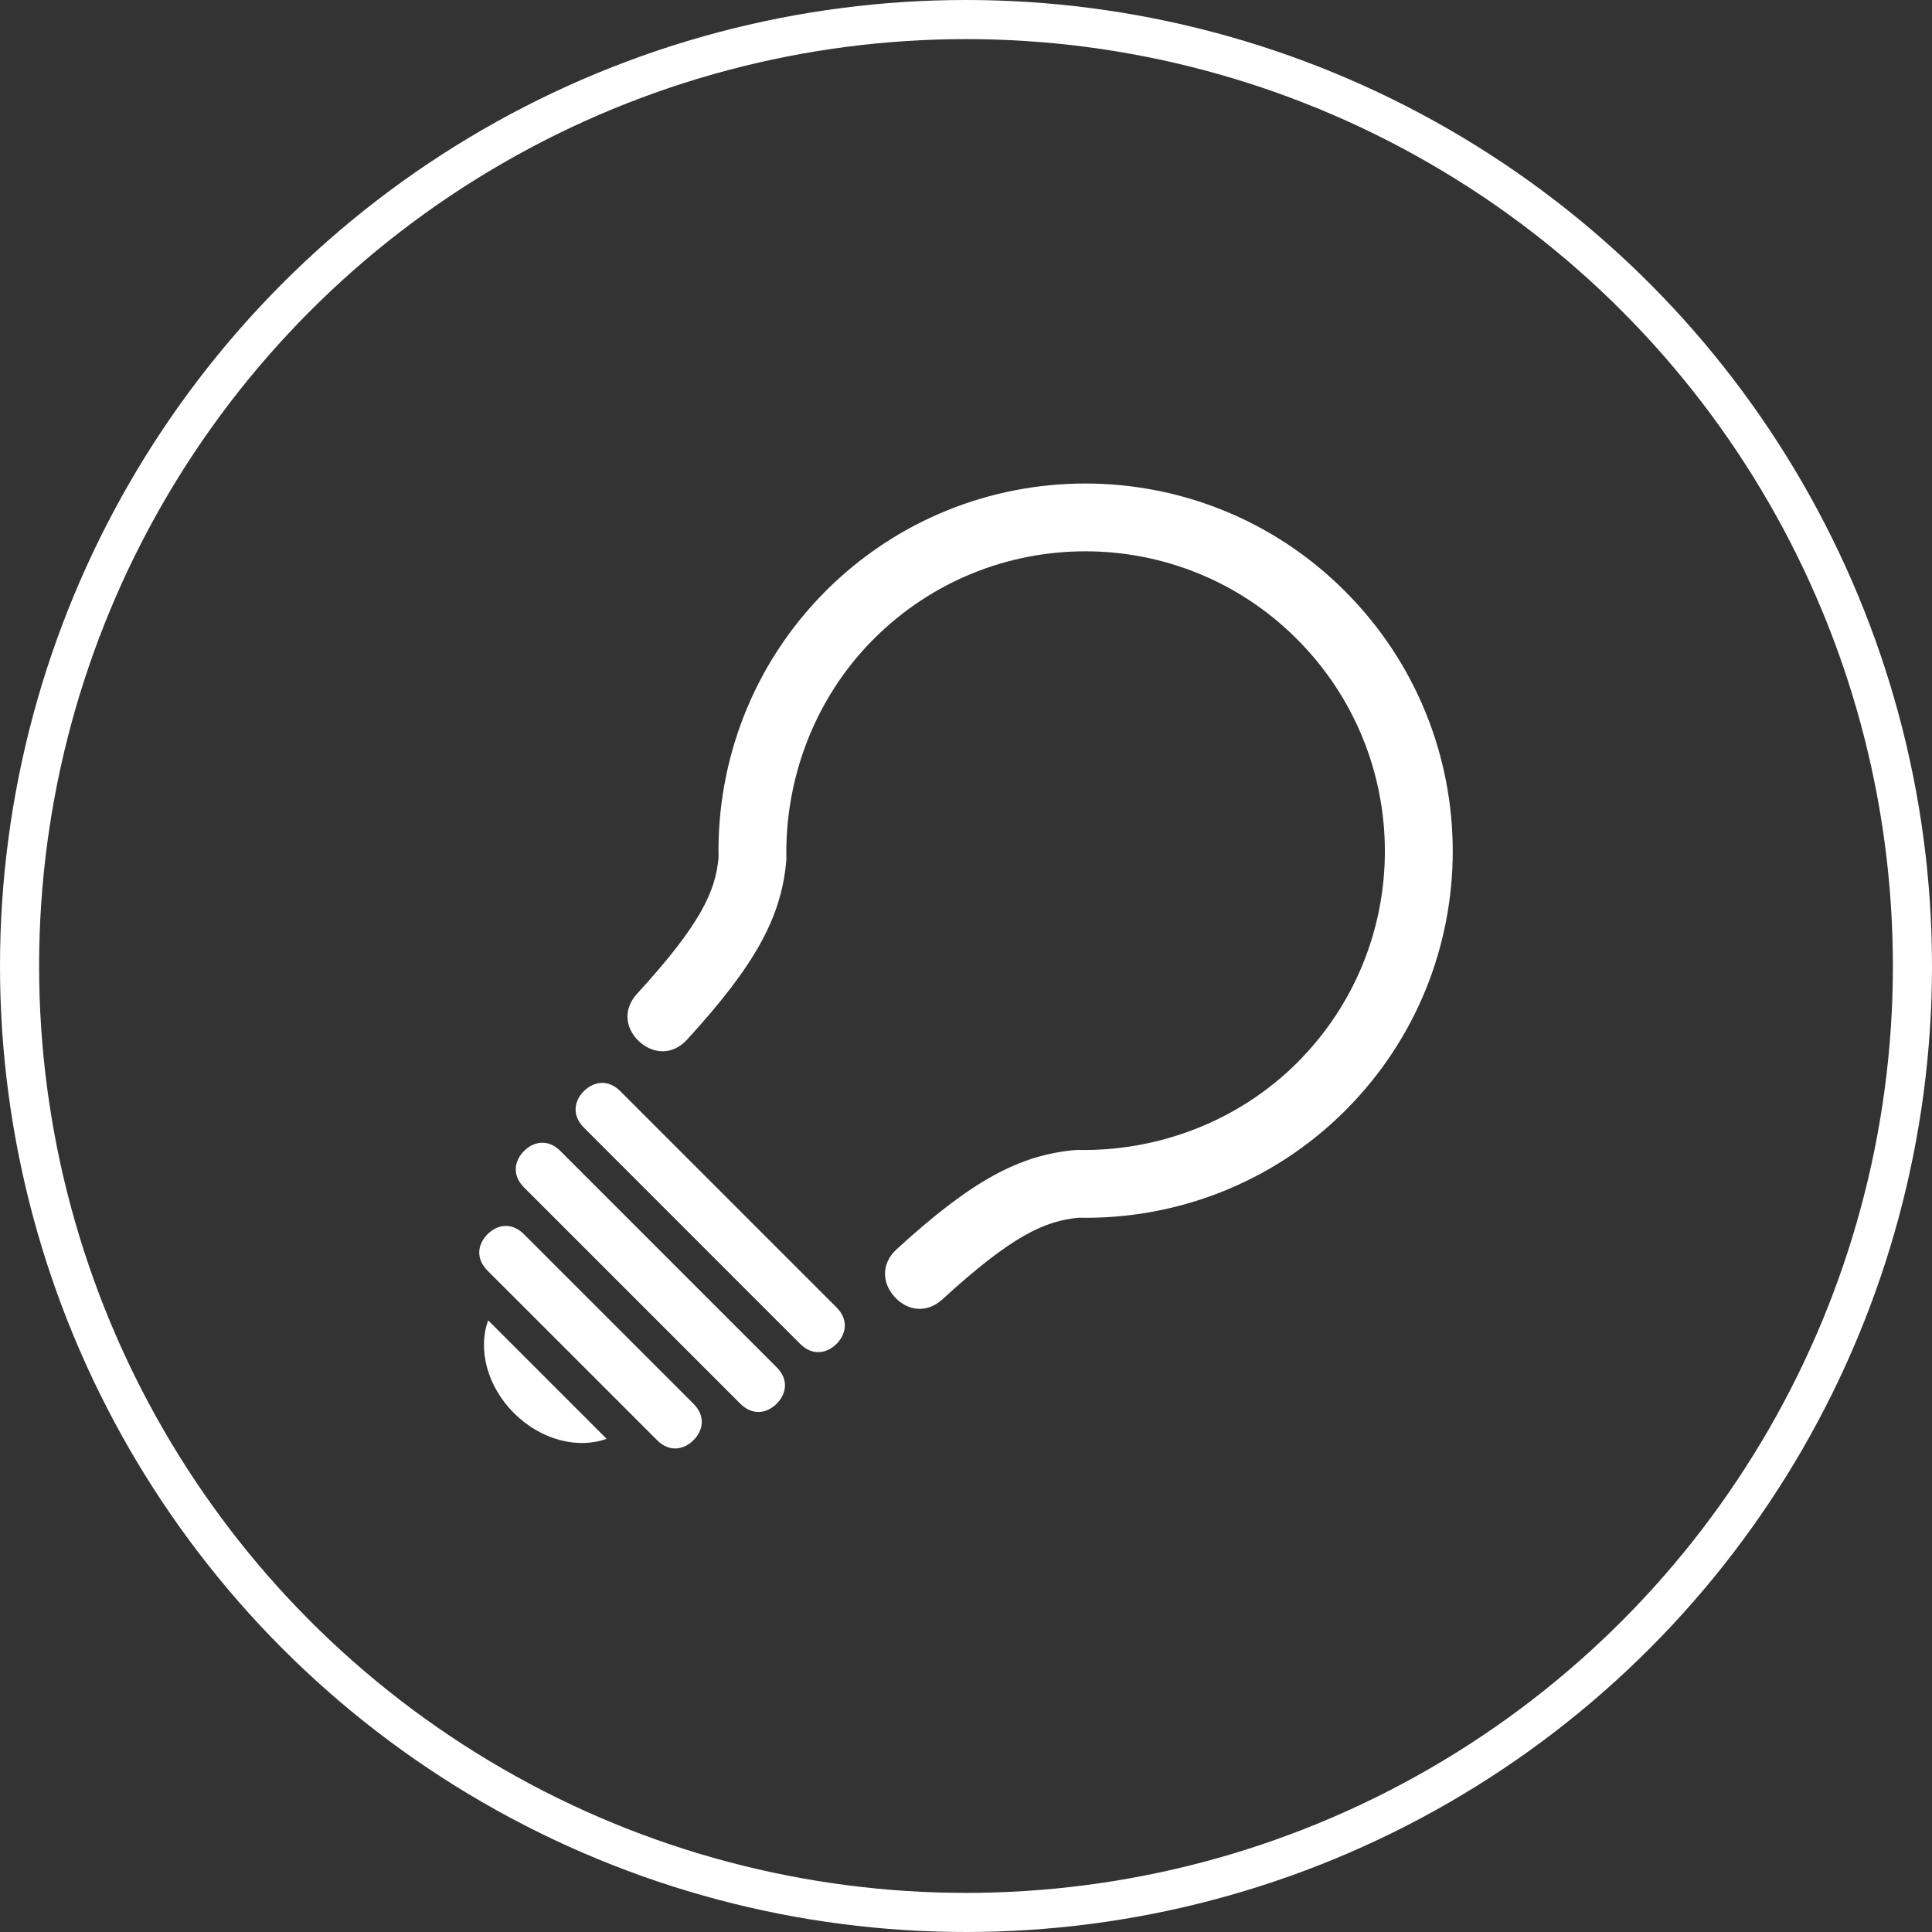
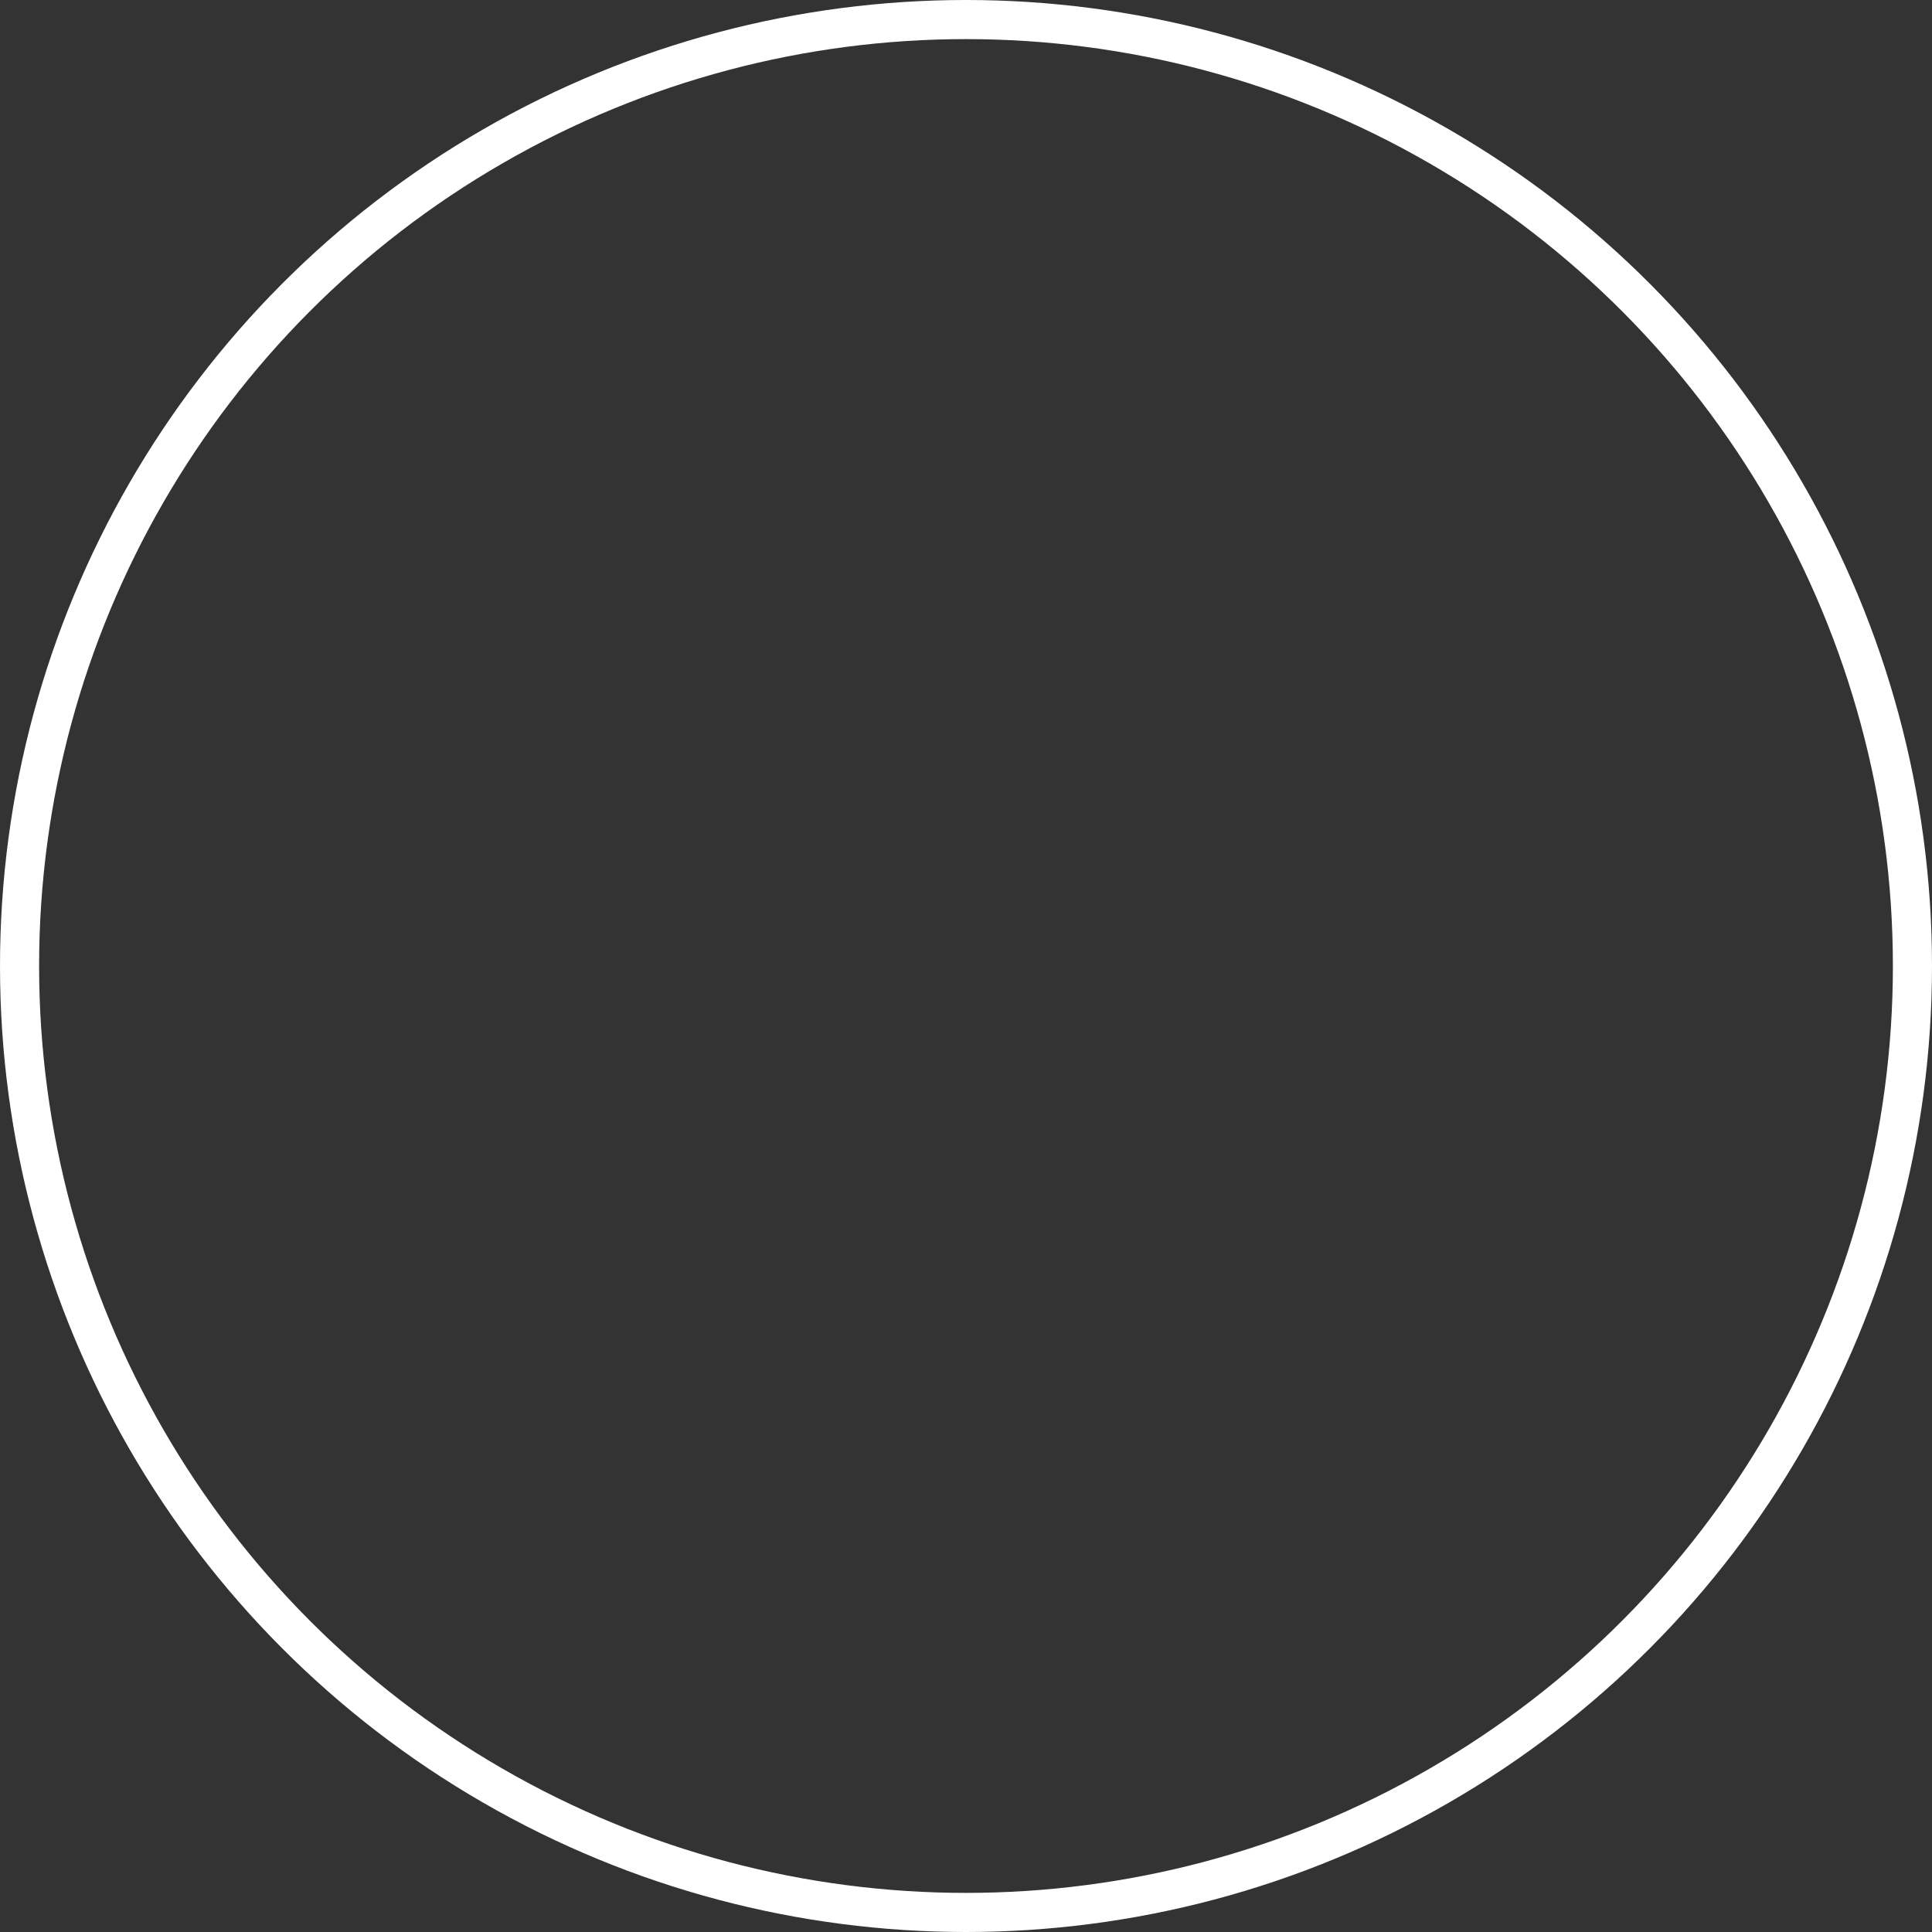
<svg xmlns="http://www.w3.org/2000/svg" version="1.1" x="0px" y="0px" width="98.802px" height="98.802px" viewBox="0 0 98.802 98.802" enable-background="new 0 0 98.802 98.802" xml:space="preserve">
  <rect x="0" y="0" width="98.802" height="98.802" fill="#333333" stroke="none" />
  <defs>

</defs>
  <g>
    <g>
-       <path fill="#FFFFFF" d="M40.919,68.725L29.858,57.663c-0.627-0.627-0.497-1.363,0.001-1.862c0.497-0.497,1.234-0.627,1.861,0     l11.061,11.061c0.627,0.627,0.497,1.364,0,1.862C42.283,69.223,41.547,69.352,40.919,68.725L40.919,68.725z M68.774,30.225     c7.355,7.355,7.354,19.237,0.025,26.566c-3.743,3.744-8.713,5.578-13.631,5.483c-1.731,0.159-3.399,0.904-6.963,4.164     c-0.859,0.785-1.841,0.557-2.451-0.109c-0.609-0.666-0.748-1.666,0.109-2.451c3.776-3.454,6.247-4.836,9.21-5.072     c4.032,0.096,8.198-1.395,11.272-4.469c5.975-5.975,5.974-15.66-0.029-21.664c-5.975-5.974-15.657-5.971-21.632,0.003     c-3.073,3.073-4.564,7.238-4.468,11.27c-0.236,2.963-1.618,5.435-5.072,9.211c-0.784,0.858-1.785,0.719-2.451,0.109     c-0.666-0.61-0.894-1.594-0.109-2.451c3.26-3.564,4.006-5.231,4.163-6.963c-0.094-4.919,1.74-9.887,5.483-13.631     C49.56,22.894,61.445,22.896,68.774,30.225L68.774,30.225z M37.859,71.785L26.798,60.724c-0.627-0.627-0.498-1.363,0-1.862     c0.498-0.498,1.235-0.627,1.861,0L39.72,69.924c0.627,0.626,0.498,1.362,0,1.86C39.222,72.283,38.486,72.412,37.859,71.785     L37.859,71.785z M33.605,73.651l-8.673-8.671c-0.627-0.629-0.498-1.364,0-1.863c0.498-0.498,1.234-0.627,1.862,0l8.672,8.673     c0.627,0.626,0.498,1.363,0,1.861C34.967,74.15,34.231,74.278,33.605,73.651L33.605,73.651z M31.022,73.58     c-1.466,0.536-3.358,0.066-4.74-1.317c-1.383-1.382-1.853-3.274-1.316-4.74L31.022,73.58L31.022,73.58z" />
-     </g>
+       </g>
    <circle fill="none" stroke="#FFFFFF" stroke-width="2" stroke-miterlimit="10" cx="49.401" cy="49.401" r="48.401" />
  </g>
</svg>